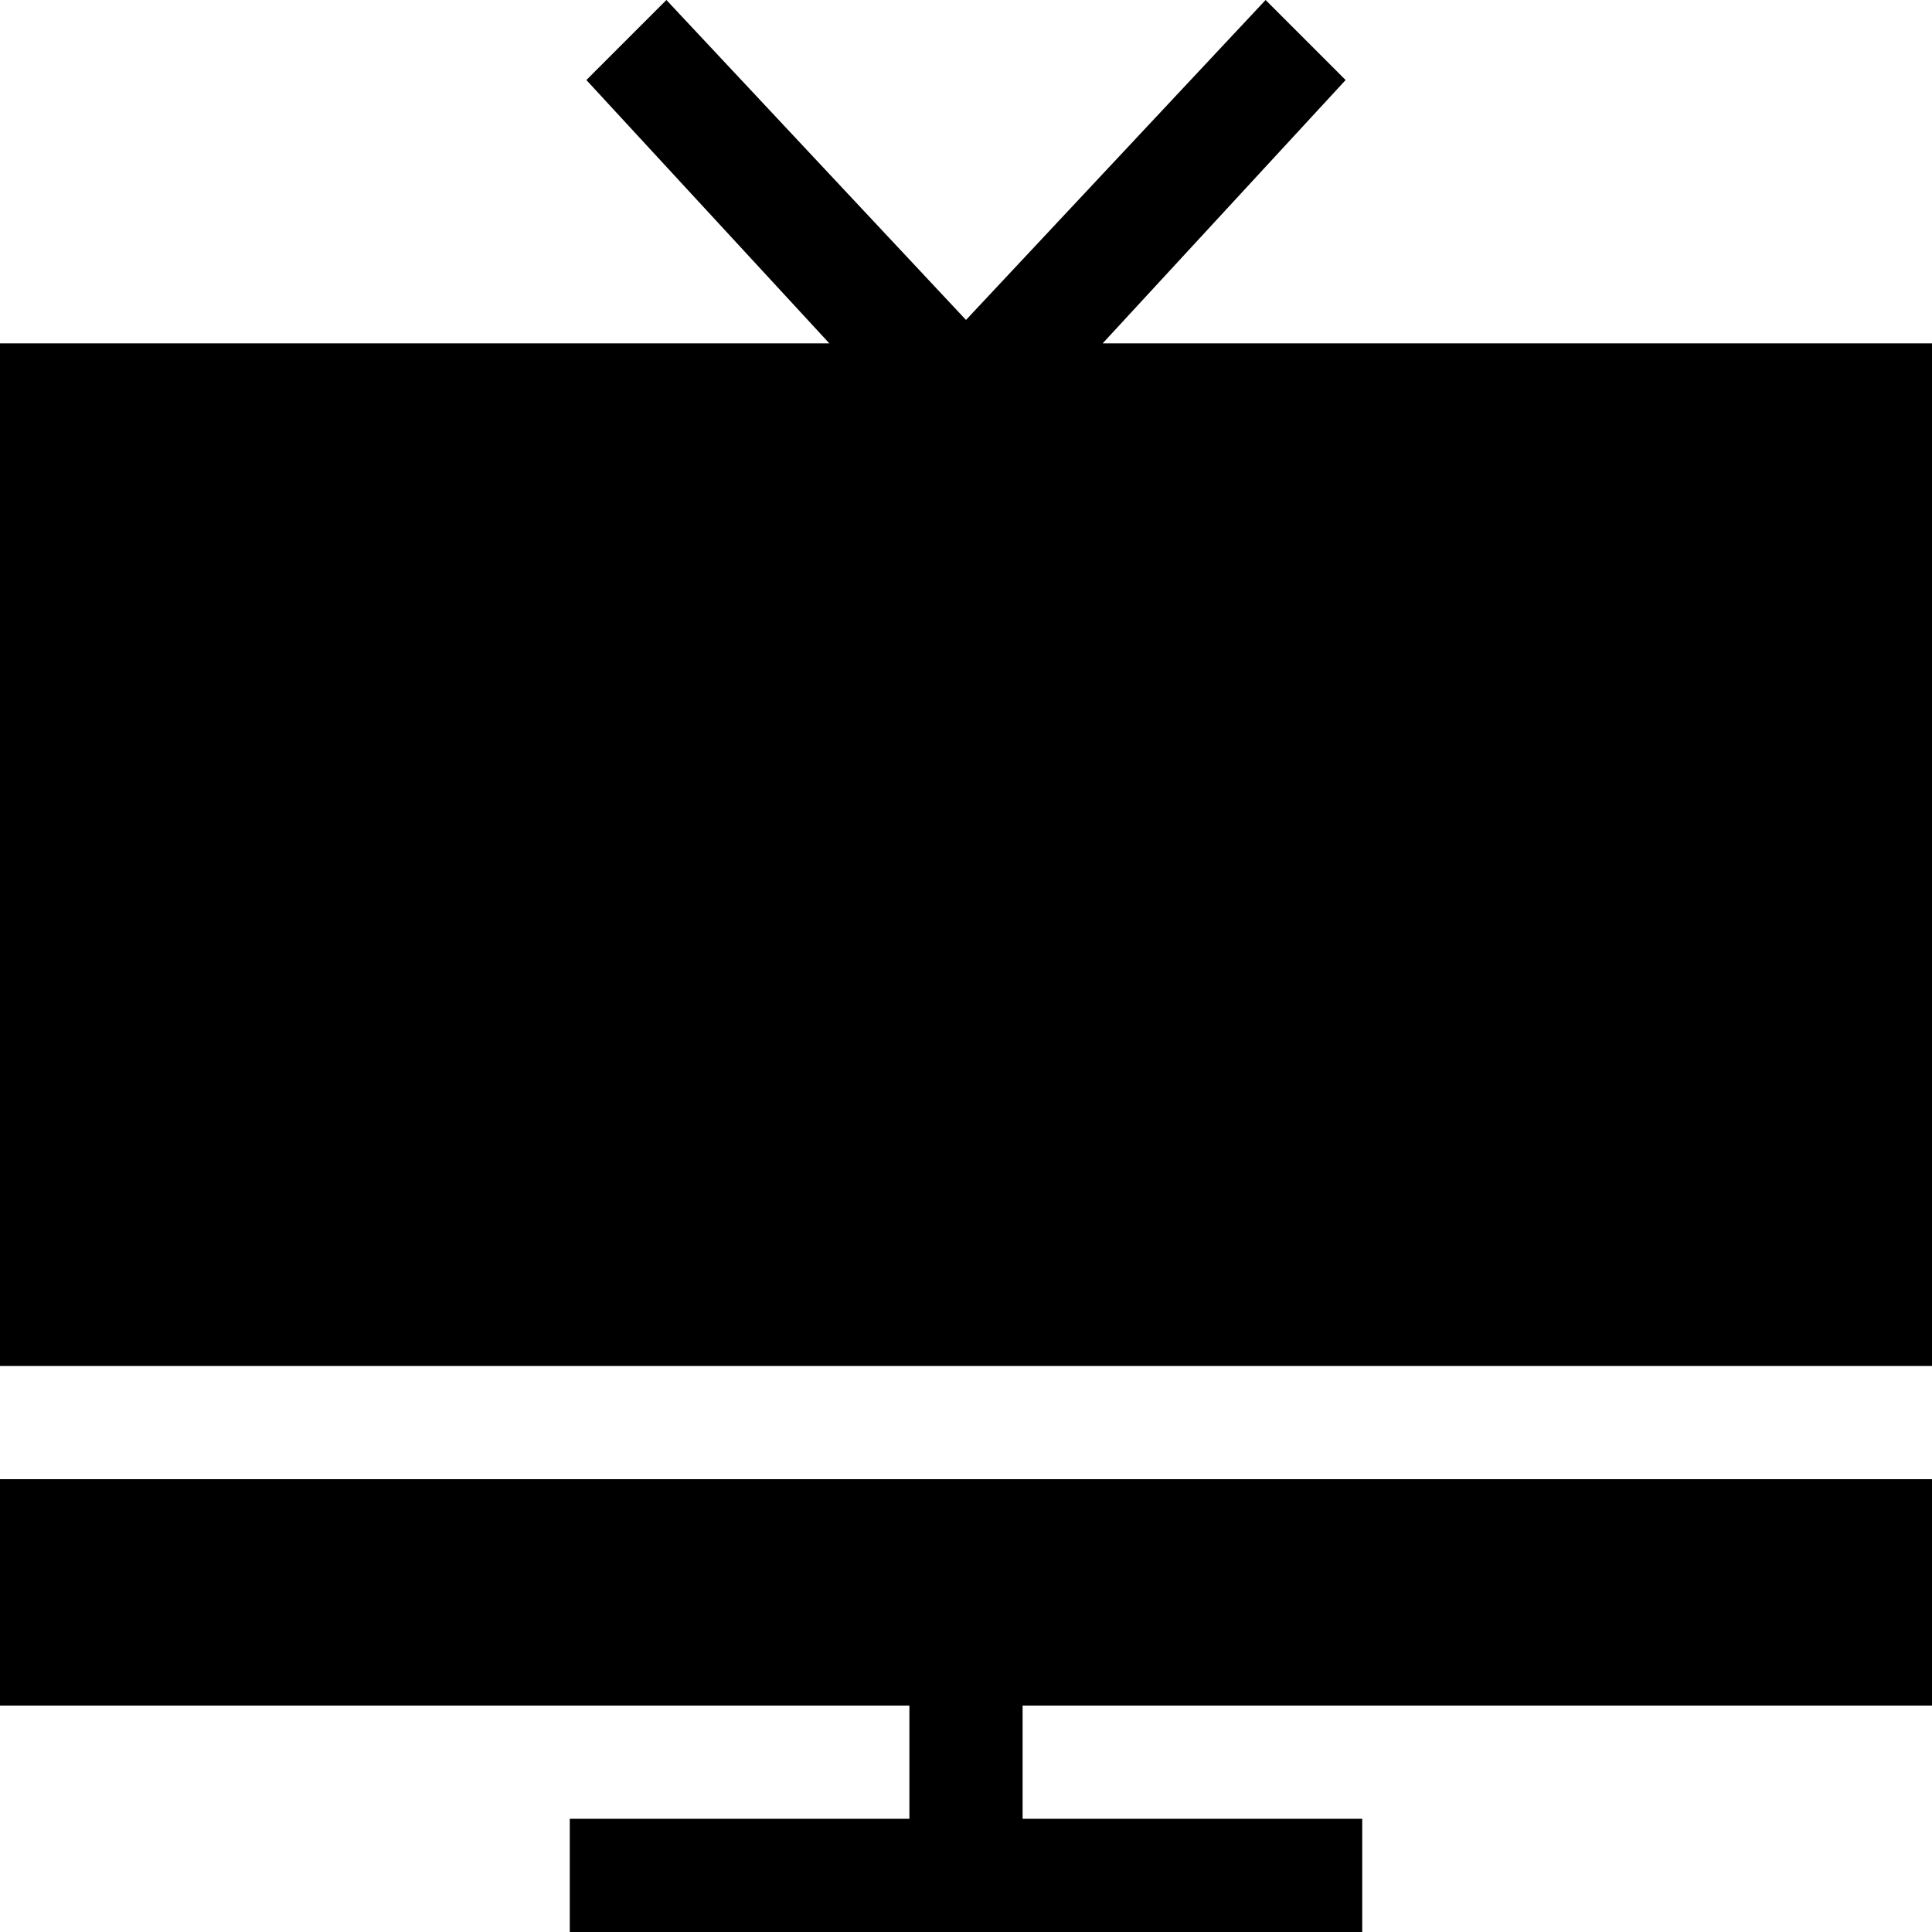
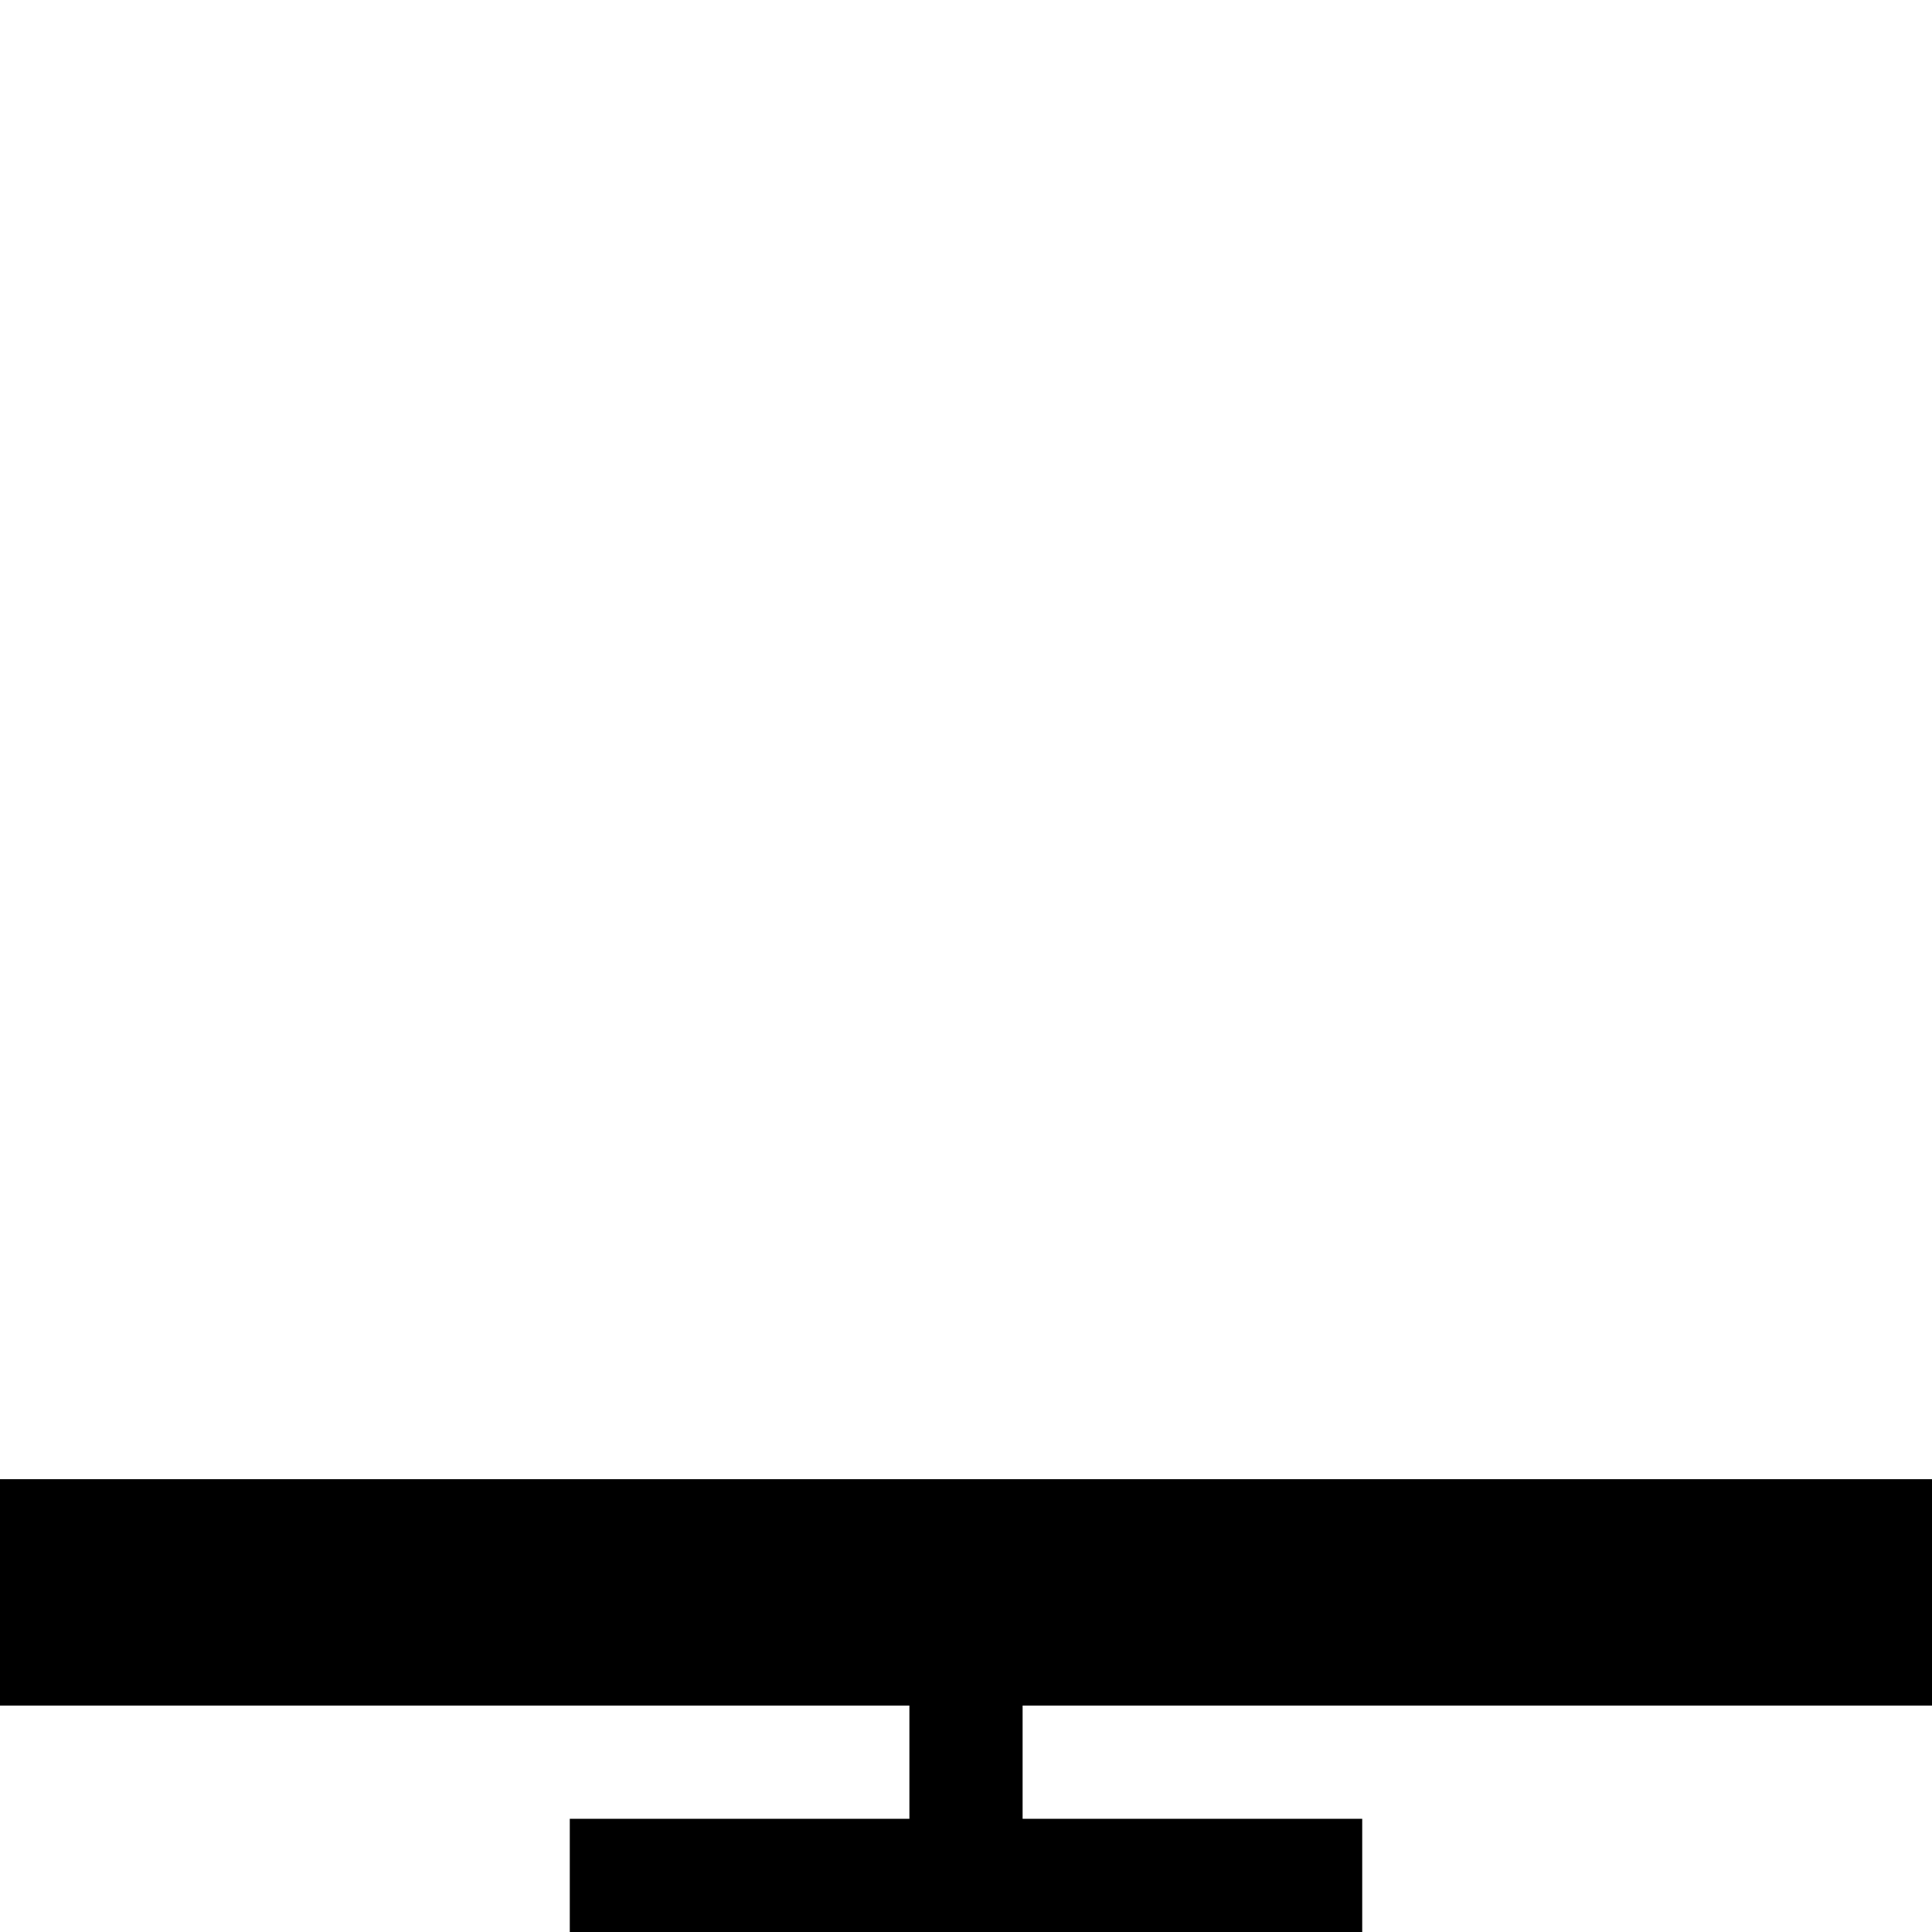
<svg xmlns="http://www.w3.org/2000/svg" version="1.1" id="Capa_1" x="0px" y="0px" viewBox="0 0 512 512" style="enable-background:new 0 0 512 512;" xml:space="preserve">
  <g>
    <g>
-       <polygon points="292.211,91 356.605,21.211 335.395,0 256,84.789 176.605,0 155.395,21.211 219.789,91 0,91 0,362 512,362 512,91 " />
-     </g>
+       </g>
  </g>
  <g>
    <g>
      <polygon points="512,452 512,392 0,392 0,452 241,452 241,482 151,482 151,512 361,512 361,482 271,482 271,452 " />
    </g>
  </g>
  <g> </g>
  <g> </g>
  <g> </g>
  <g> </g>
  <g> </g>
  <g> </g>
  <g> </g>
  <g> </g>
  <g> </g>
  <g> </g>
  <g> </g>
  <g> </g>
  <g> </g>
  <g> </g>
  <g> </g>
</svg>